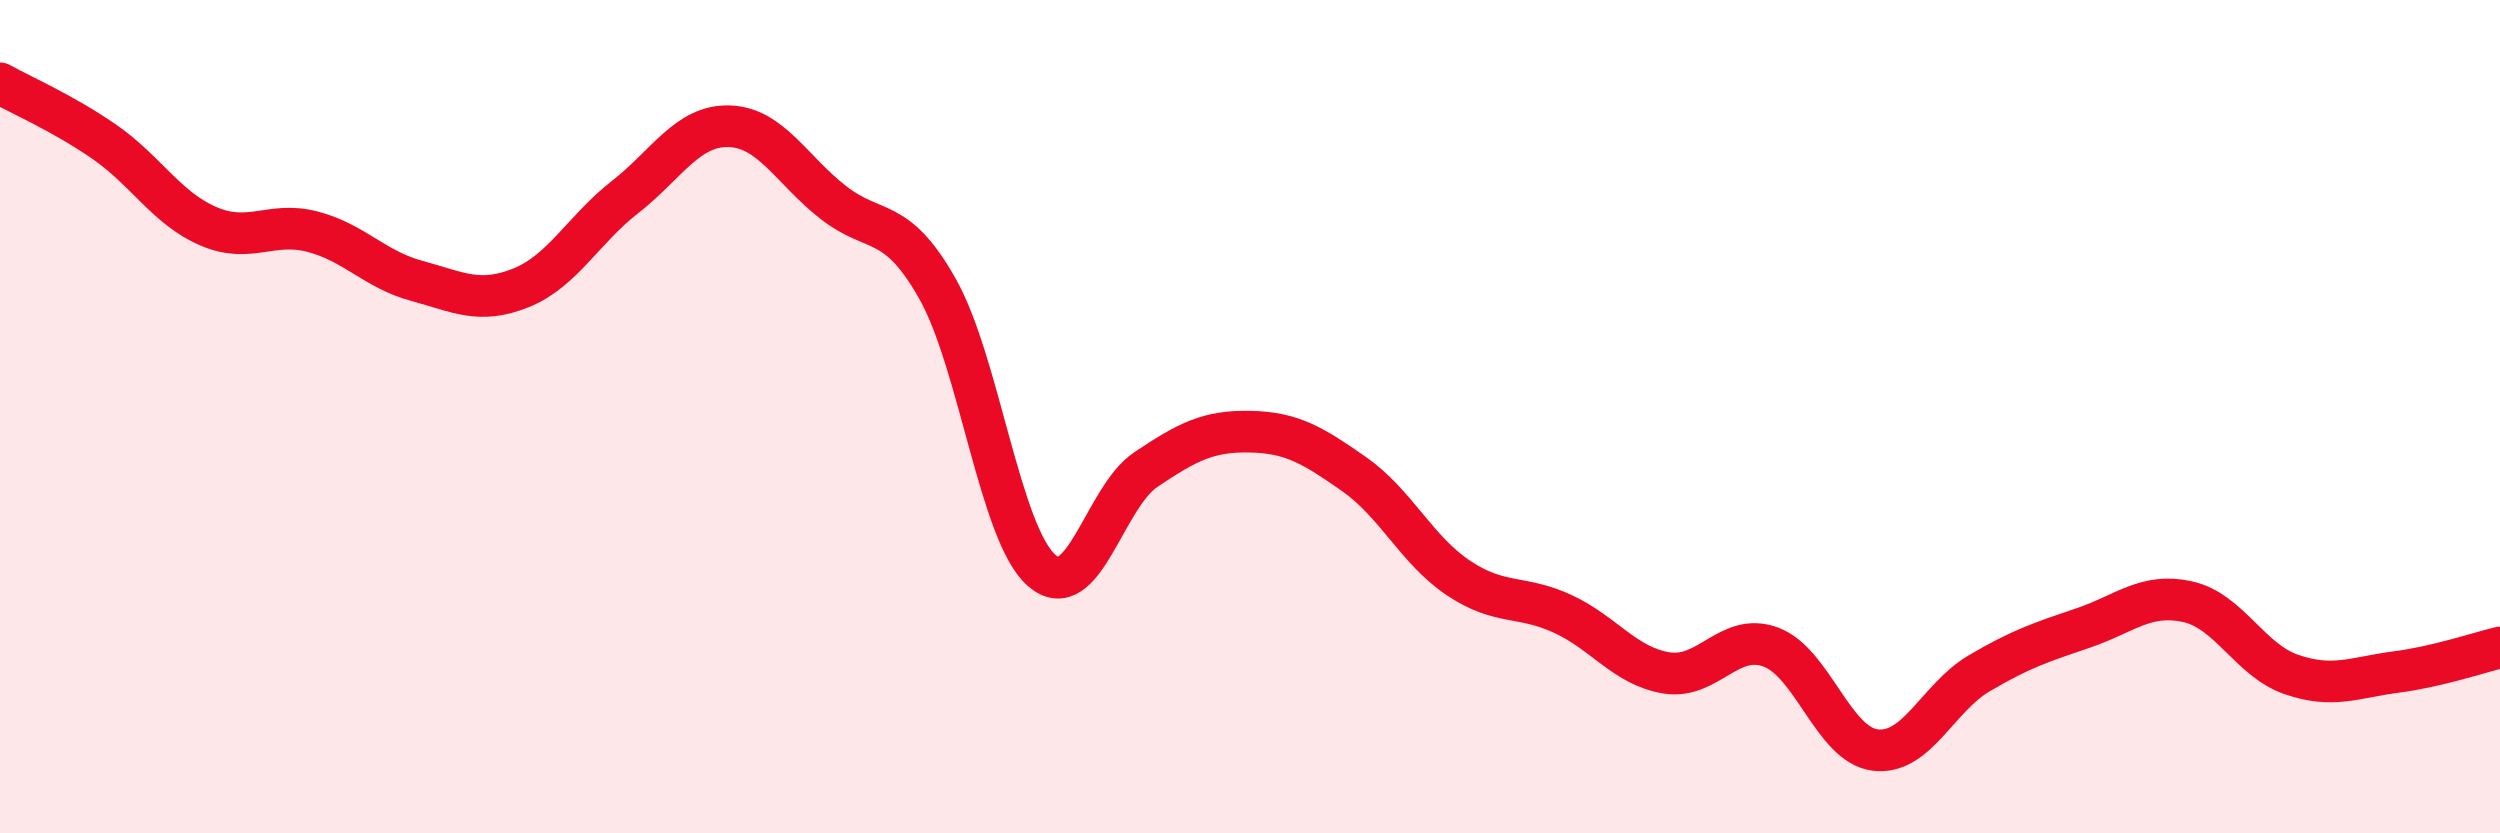
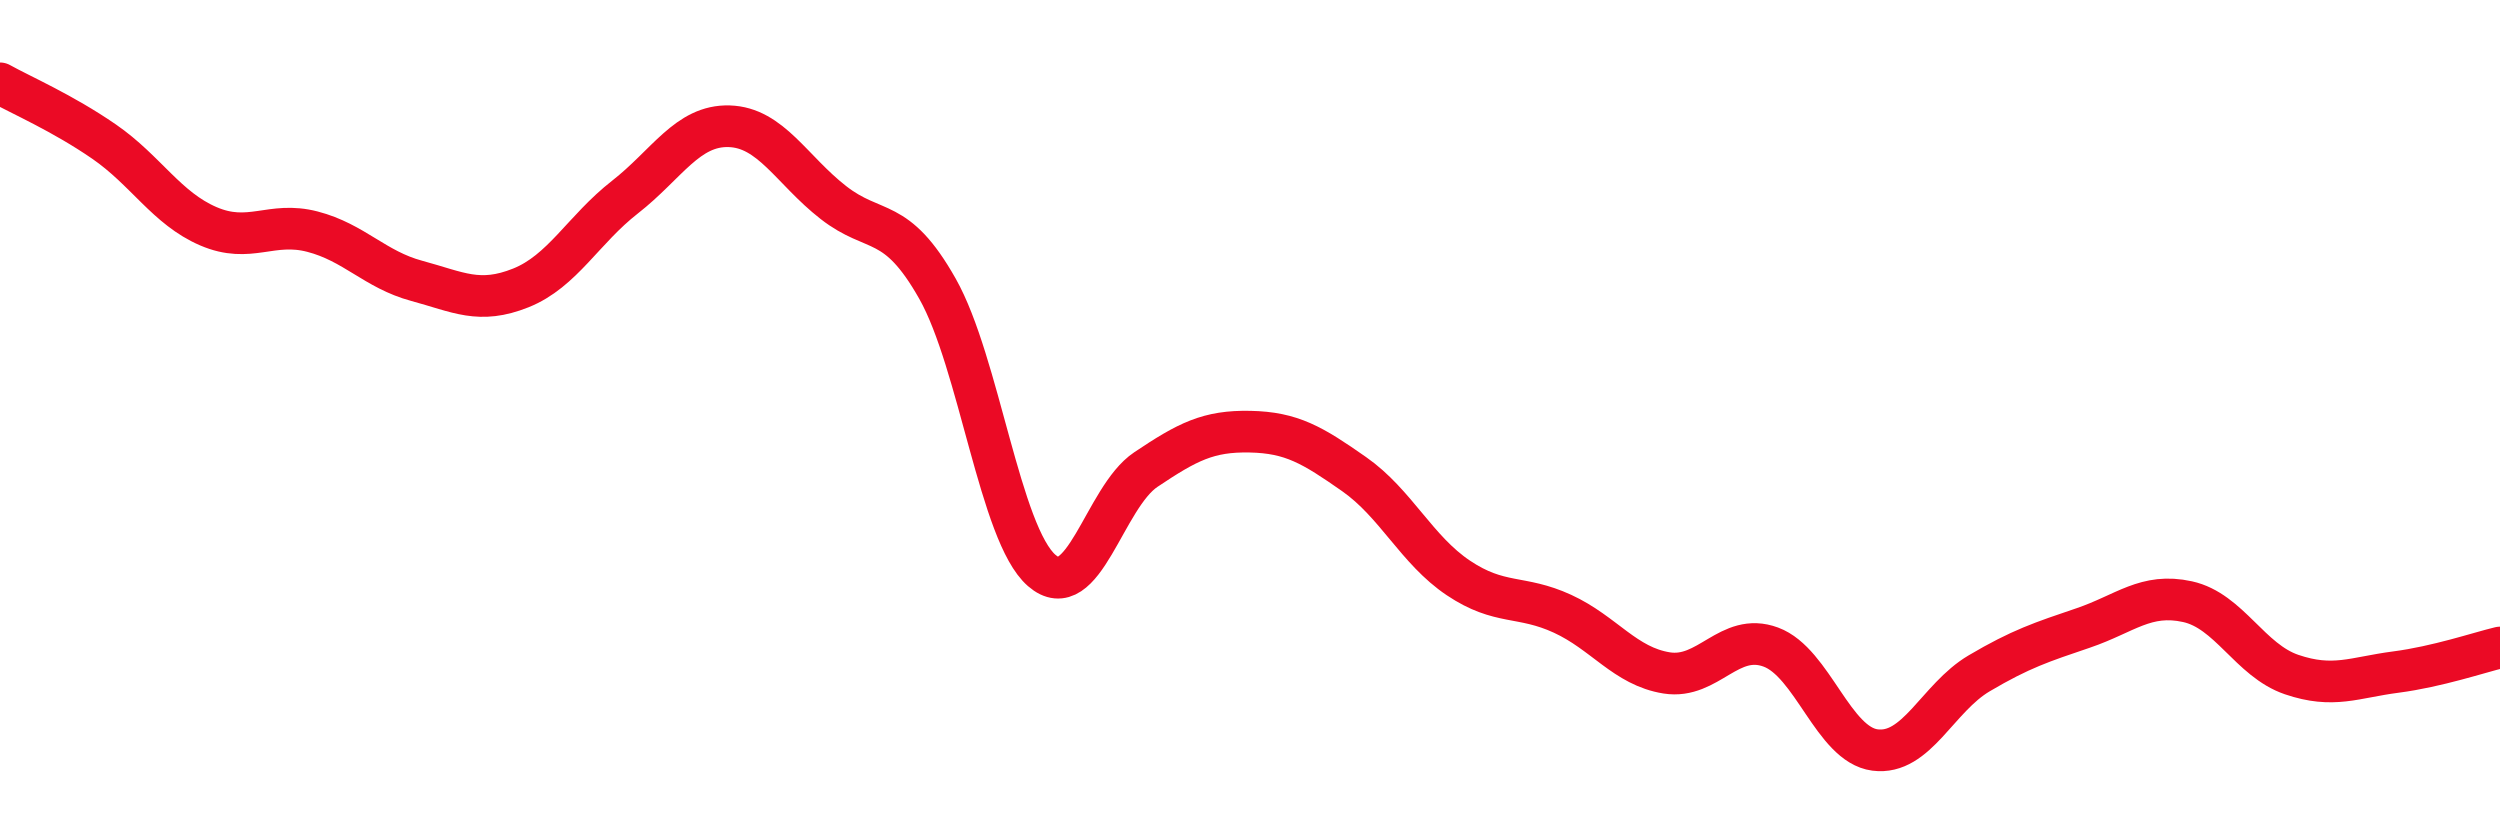
<svg xmlns="http://www.w3.org/2000/svg" width="60" height="20" viewBox="0 0 60 20">
-   <path d="M 0,2 C 0.5,2.28 1.5,2.71 2.5,3.4 C 3.5,4.09 4,5 5,5.43 C 6,5.86 6.5,5.3 7.5,5.56 C 8.5,5.82 9,6.47 10,6.74 C 11,7.01 11.5,7.31 12.5,6.91 C 13.5,6.51 14,5.51 15,4.73 C 16,3.95 16.5,3 17.5,3.03 C 18.5,3.06 19,4.08 20,4.86 C 21,5.64 21.5,5.16 22.5,6.93 C 23.5,8.7 24,12.82 25,13.69 C 26,14.56 26.5,11.94 27.5,11.27 C 28.5,10.6 29,10.34 30,10.36 C 31,10.38 31.5,10.68 32.5,11.38 C 33.5,12.08 34,13.2 35,13.87 C 36,14.54 36.5,14.27 37.5,14.73 C 38.5,15.19 39,15.99 40,16.15 C 41,16.31 41.5,15.16 42.5,15.53 C 43.5,15.9 44,17.87 45,18 C 46,18.13 46.5,16.75 47.5,16.16 C 48.5,15.57 49,15.41 50,15.07 C 51,14.73 51.5,14.22 52.5,14.44 C 53.5,14.66 54,15.85 55,16.19 C 56,16.53 56.5,16.26 57.5,16.13 C 58.5,16 59.5,15.66 60,15.54L60 20L0 20Z" fill="#EB0A25" opacity="0.1" stroke-linecap="round" stroke-linejoin="round" />
  <path d="M 0,2 C 0.5,2.28 1.5,2.71 2.5,3.4 C 3.5,4.09 4,5 5,5.43 C 6,5.86 6.5,5.3 7.5,5.56 C 8.5,5.82 9,6.47 10,6.74 C 11,7.01 11.5,7.31 12.5,6.91 C 13.5,6.51 14,5.51 15,4.73 C 16,3.95 16.5,3 17.5,3.03 C 18.5,3.06 19,4.08 20,4.86 C 21,5.64 21.5,5.16 22.5,6.93 C 23.5,8.7 24,12.82 25,13.69 C 26,14.56 26.5,11.94 27.5,11.27 C 28.5,10.6 29,10.34 30,10.36 C 31,10.38 31.5,10.68 32.5,11.38 C 33.5,12.08 34,13.2 35,13.87 C 36,14.54 36.5,14.27 37.5,14.73 C 38.5,15.19 39,15.99 40,16.15 C 41,16.31 41.5,15.16 42.5,15.53 C 43.5,15.9 44,17.87 45,18 C 46,18.13 46.5,16.75 47.5,16.16 C 48.5,15.57 49,15.41 50,15.07 C 51,14.73 51.5,14.22 52.5,14.44 C 53.5,14.66 54,15.85 55,16.19 C 56,16.53 56.5,16.26 57.5,16.13 C 58.5,16 59.5,15.66 60,15.54" stroke="#EB0A25" stroke-width="1" fill="none" stroke-linecap="round" stroke-linejoin="round" />
</svg>